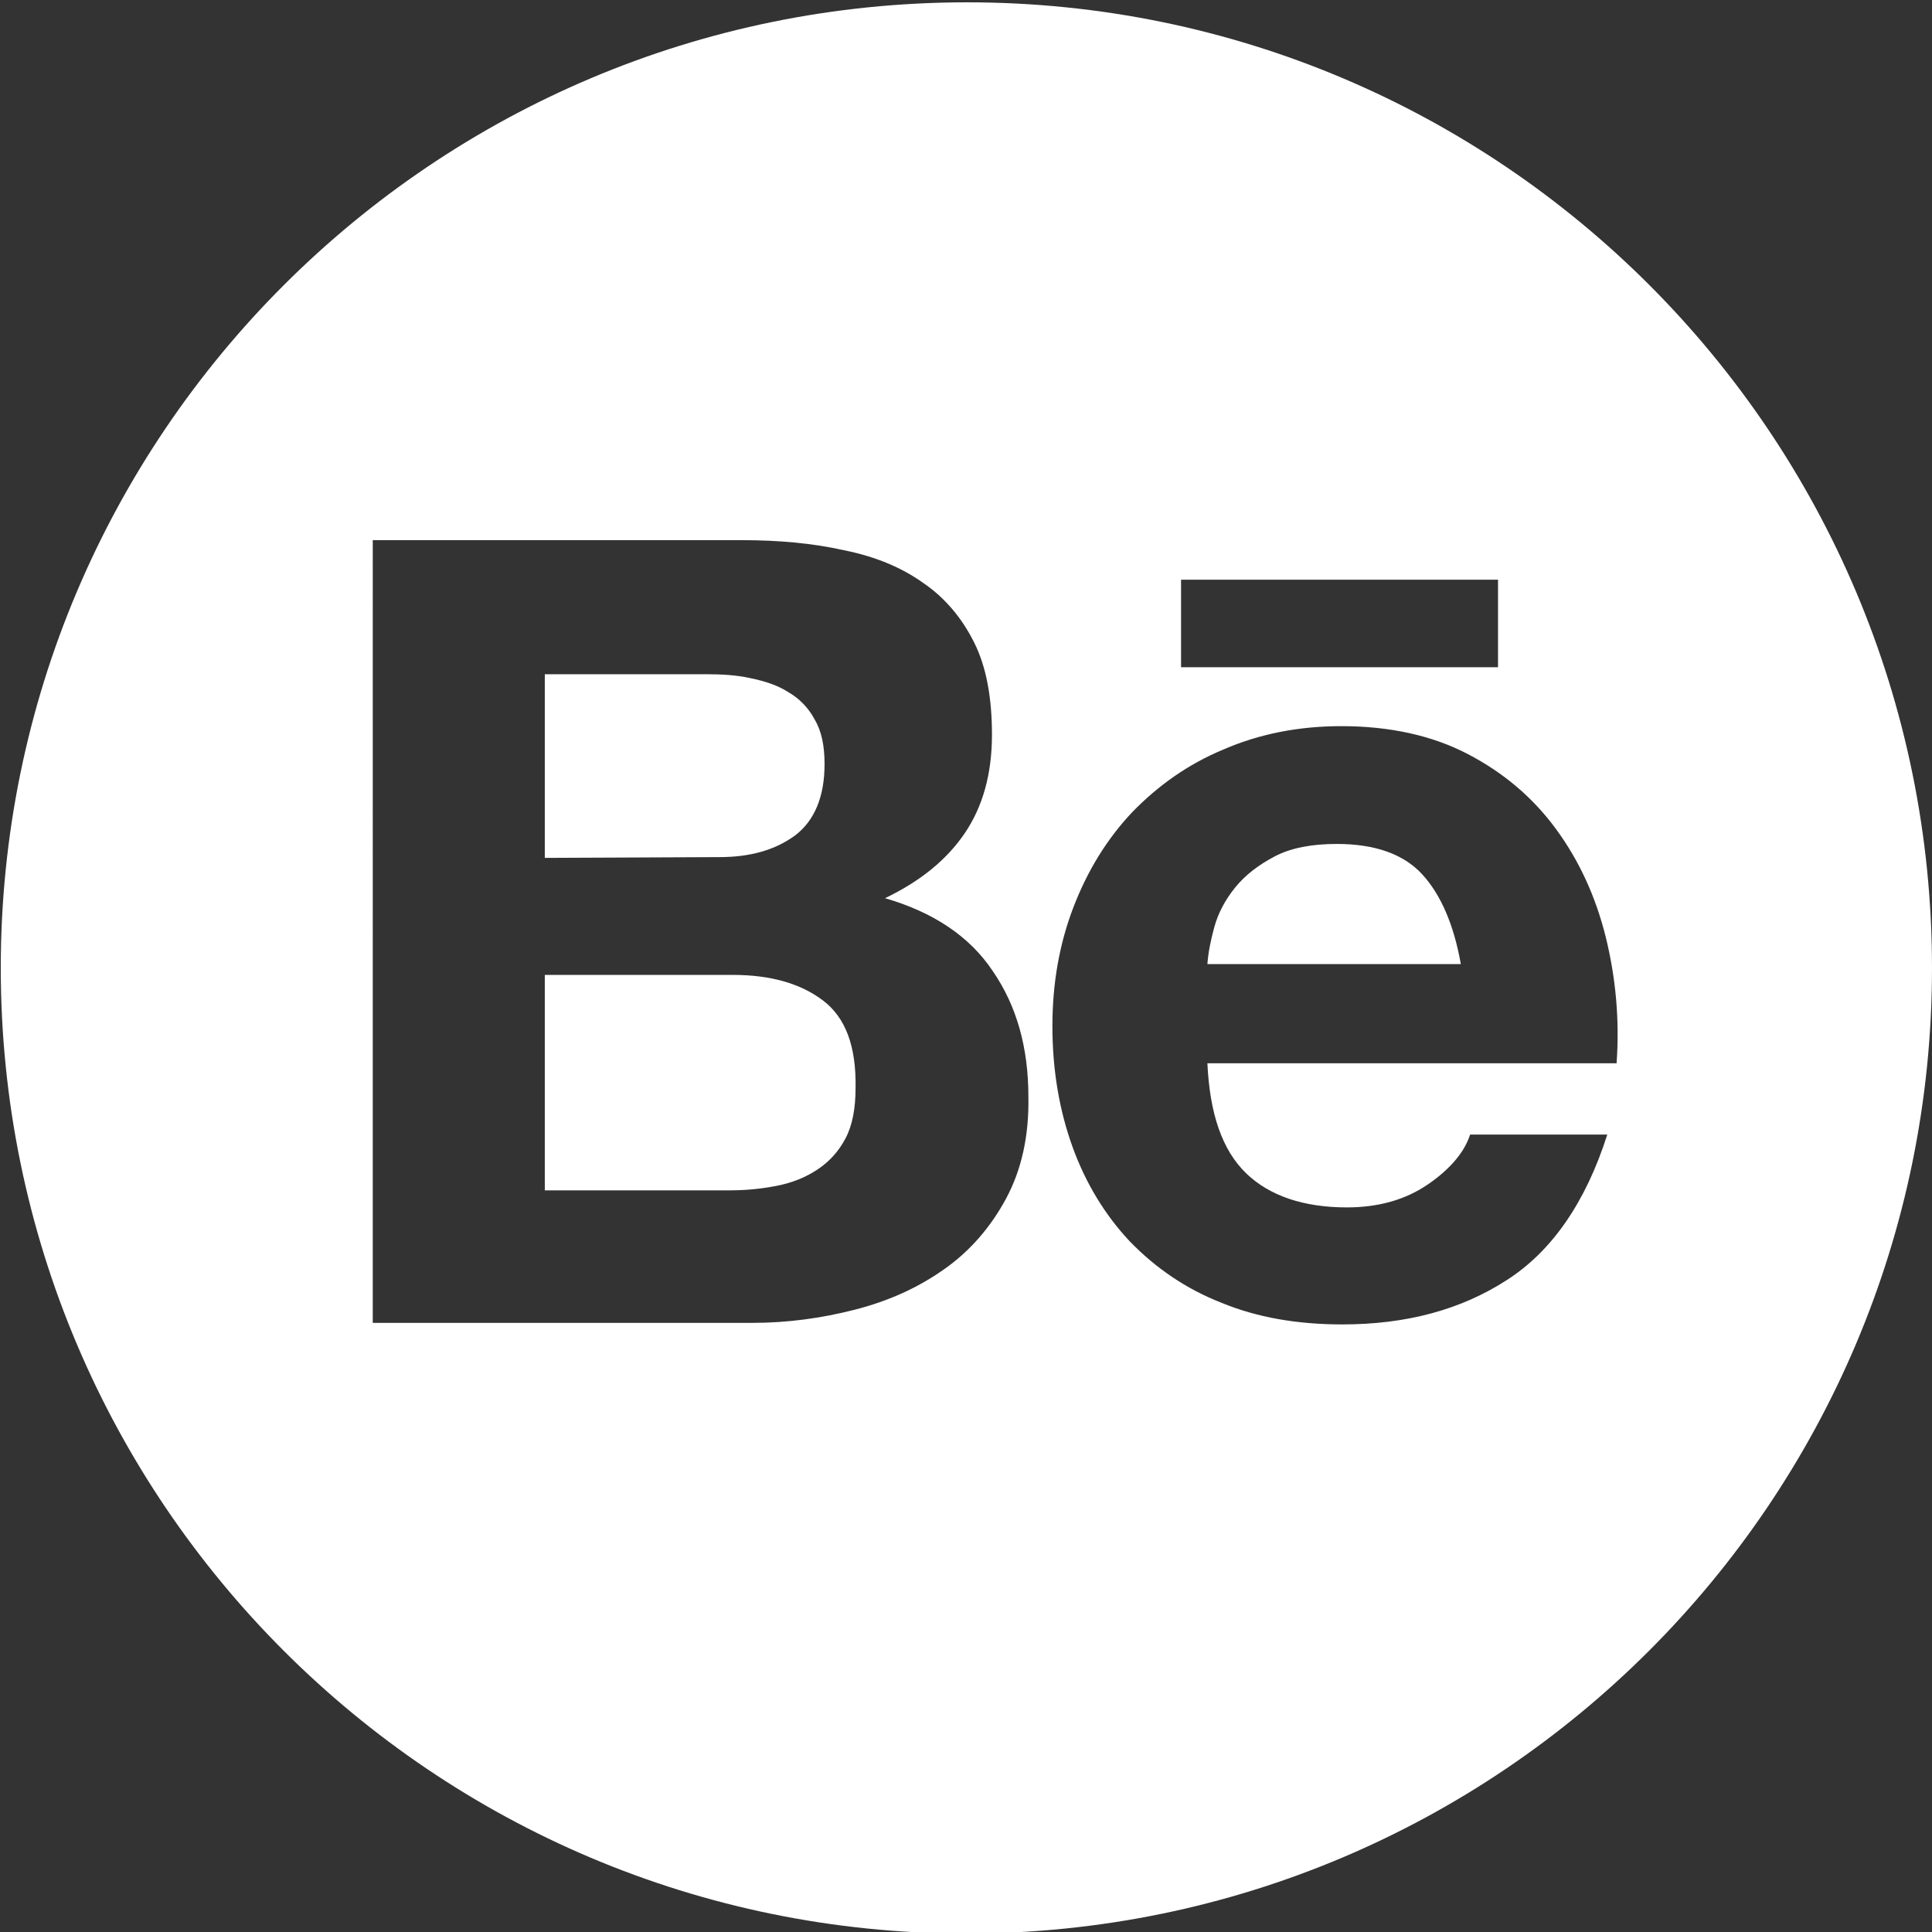
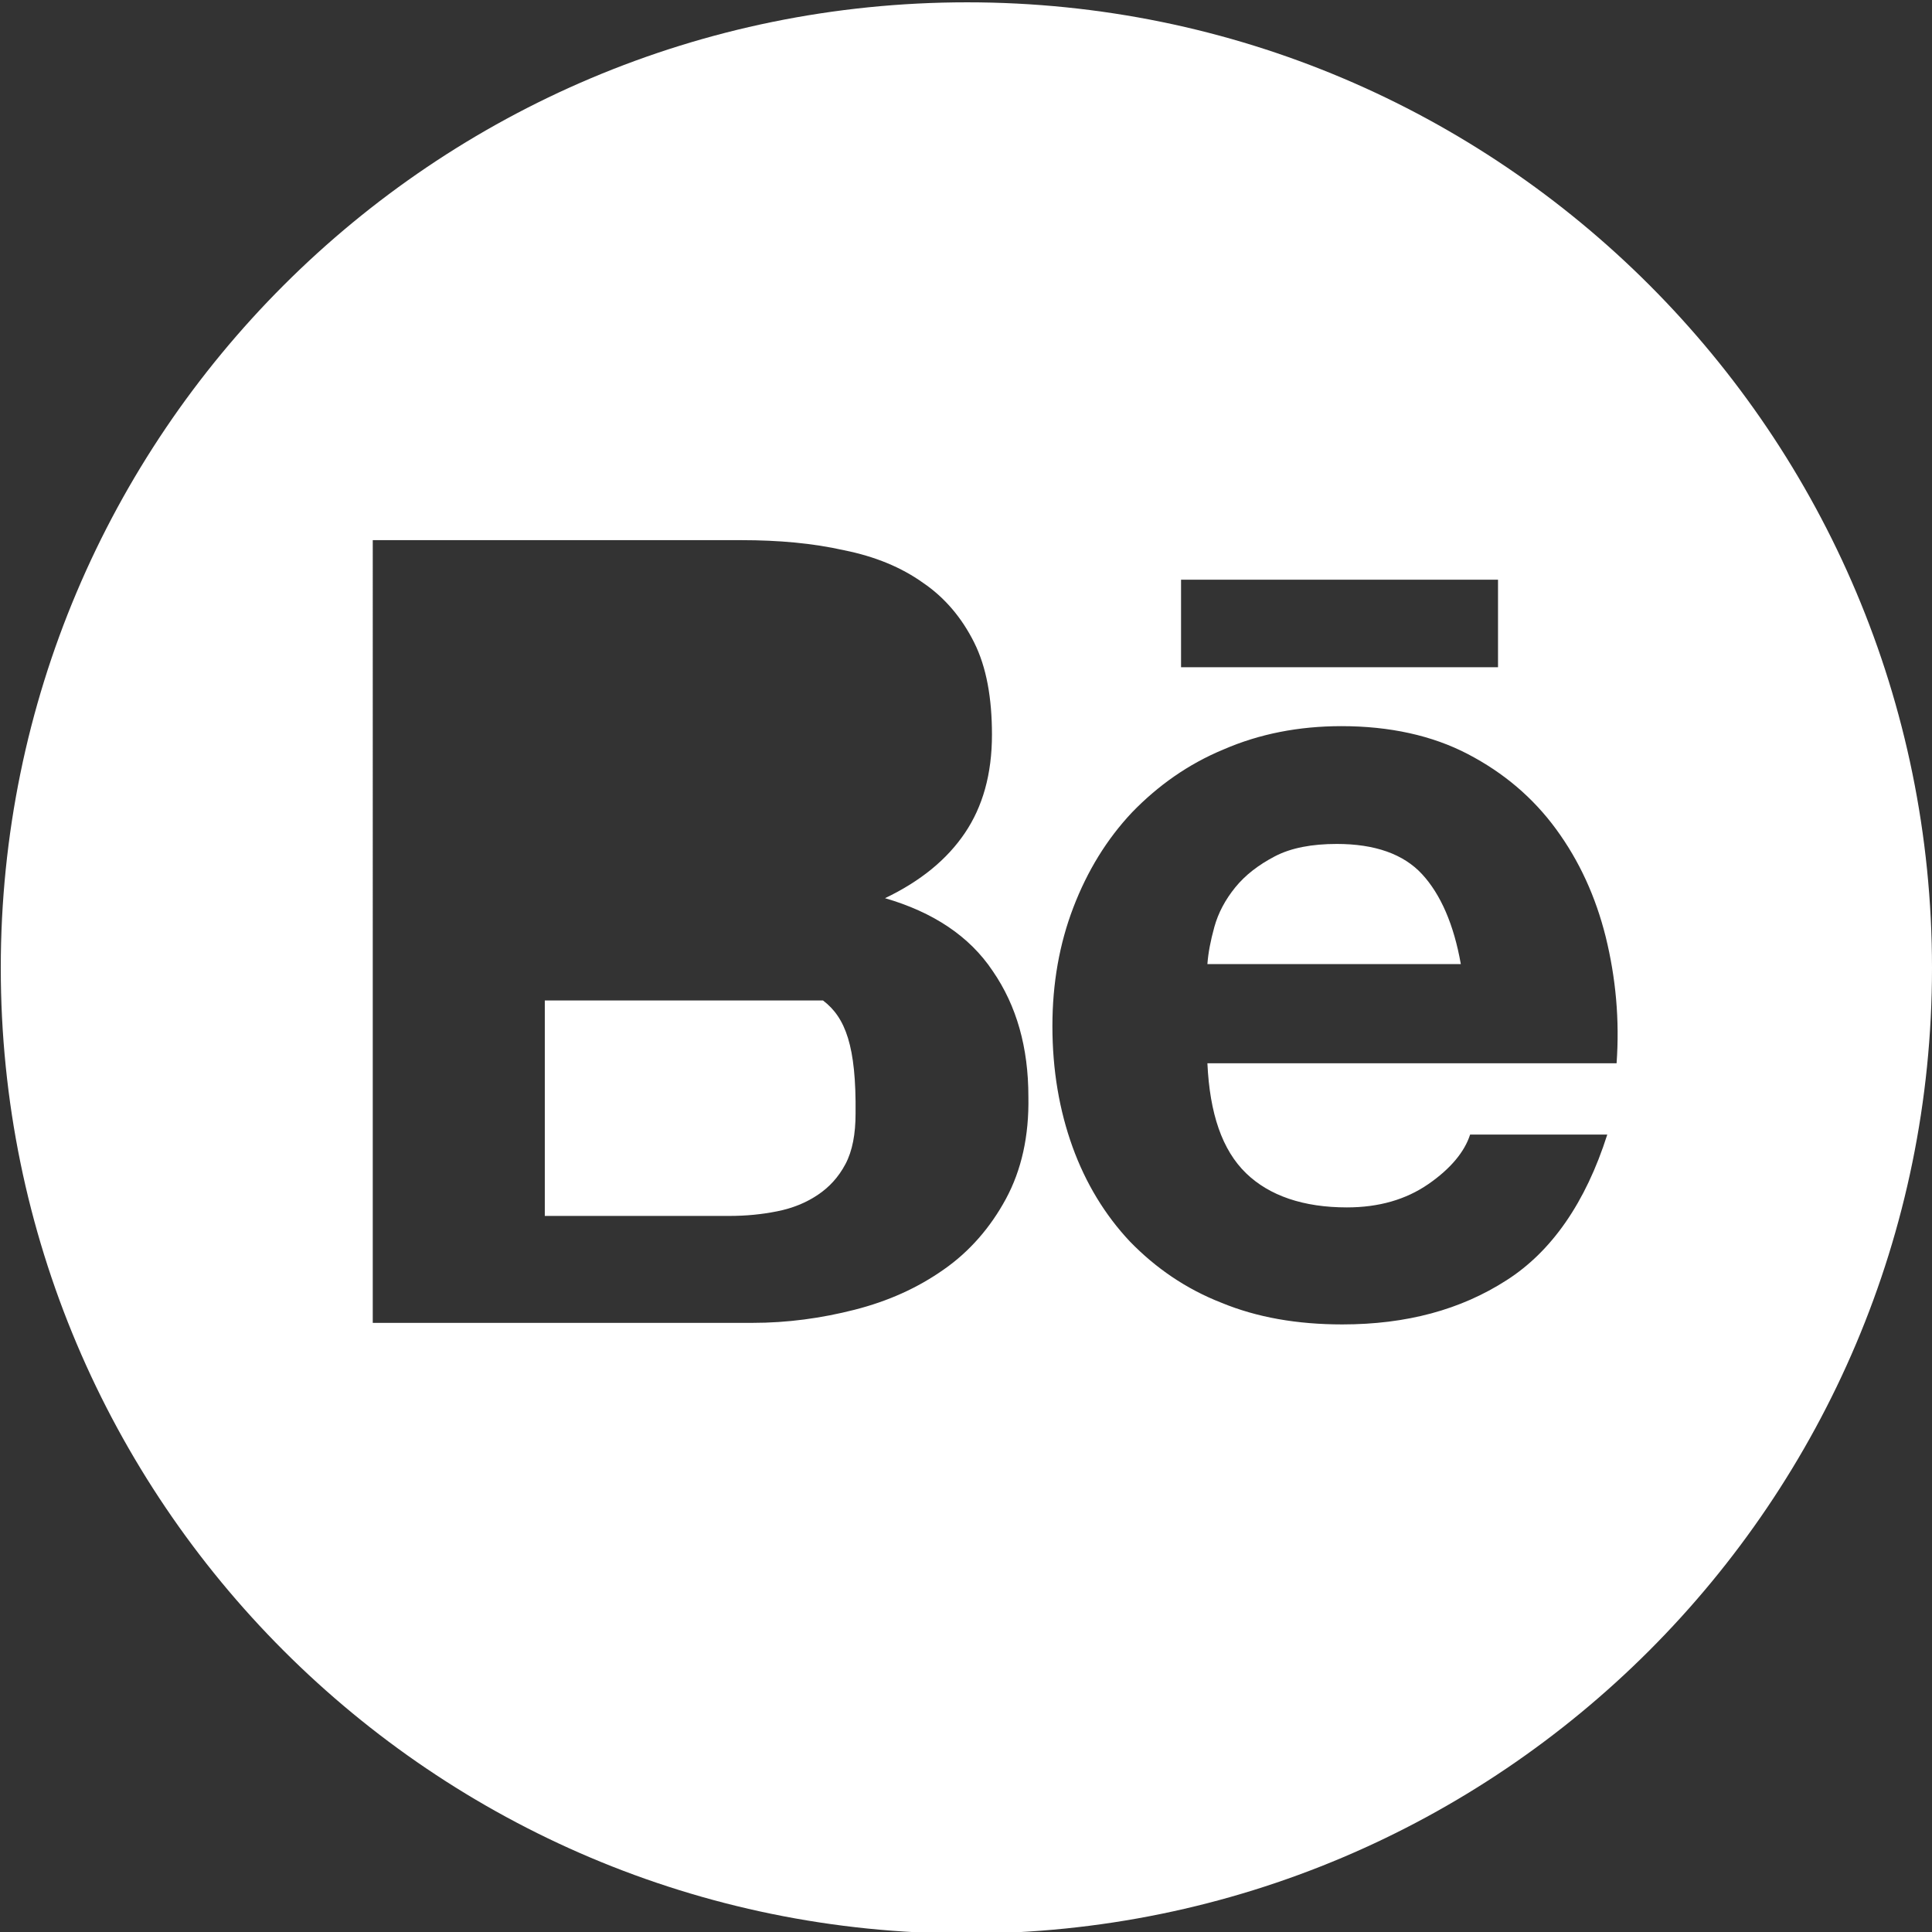
<svg xmlns="http://www.w3.org/2000/svg" id="Слой_1" x="0px" y="0px" viewBox="0 0 249.3 249.3" style="enable-background:new 0 0 249.3 249.3;" xml:space="preserve">
  <rect x="0" y="0" width="249.3" height="249.3" fill="#333333" stroke="none" />
  <style type="text/css"> .st0{fill:#FFFFFF;} </style>
  <g>
-     <path class="st0" d="M92.8,110.6c4,0,7.2-0.9,9.8-2.8c2.5-1.9,3.8-5,3.8-9.2c0-2.4-0.4-4.3-1.3-5.8c-0.8-1.5-2-2.7-3.4-3.5 c-1.4-0.9-3-1.4-4.9-1.8C95,87.1,93.1,87,91.1,87H70.3v23.7L92.8,110.6L92.8,110.6z" />
-     <path class="st0" d="M106.2,129.1c-2.9-2.2-6.8-3.3-11.6-3.3H70.3v27.8l23.8,0c2.2,0,4.2-0.2,6.2-0.6c2-0.4,3.7-1.1,5.2-2.1 c1.5-1,2.7-2.3,3.6-4c0.9-1.7,1.3-3.9,1.3-6.5C110.5,135,109.1,131.3,106.2,129.1z" />
+     <path class="st0" d="M106.2,129.1H70.3v27.8l23.8,0c2.2,0,4.2-0.2,6.2-0.6c2-0.4,3.7-1.1,5.2-2.1 c1.5-1,2.7-2.3,3.6-4c0.9-1.7,1.3-3.9,1.3-6.5C110.5,135,109.1,131.3,106.2,129.1z" />
    <path class="st0" d="M172.5,108.9c-3.2,0-5.9,0.5-8,1.6c-2.1,1.1-3.8,2.4-5.1,4c-1.3,1.6-2.2,3.3-2.7,5.1c-0.5,1.8-0.8,3.4-0.9,4.8 h32.7c-0.9-5.1-2.6-9-5-11.6C181.1,110.2,177.4,108.9,172.5,108.9z" />
    <path class="st0" d="M124.8,0.3C55.9,0.3,0.1,56.1,0.1,124.9s55.8,124.6,124.6,124.6c68.8,0,124.6-55.8,124.6-124.6 S193.6,0.3,124.8,0.3z M152.4,74.8h40.9v11.3h-40.9V74.8z M129.8,154.7c-2,3.7-4.7,6.8-8,9.1c-3.4,2.4-7.2,4.1-11.5,5.2 c-4.3,1.1-8.7,1.7-13.2,1.7h-49V69.7h47.6c4.8,0,9.2,0.4,13.2,1.3c4,0.8,7.4,2.2,10.2,4.2c2.8,1.9,5,4.5,6.6,7.7 c1.6,3.2,2.3,7.2,2.3,11.9c0,5.1-1.2,9.3-3.5,12.7c-2.3,3.4-5.7,6.2-10.3,8.4c6.2,1.8,10.9,4.9,13.9,9.4c3.1,4.5,4.6,9.9,4.6,16.2 C132.8,146.6,131.8,151,129.8,154.7z M208.6,137.2h-52.8c0.3,6.5,1.9,11.2,5,14.2c3,2.9,7.4,4.4,13,4.4c4.1,0,7.6-1,10.5-3 c2.9-2,4.7-4.2,5.4-6.4h17.7c-2.8,8.8-7.2,15.1-13,18.8c-5.9,3.8-12.9,5.7-21.2,5.7c-5.8,0-11-0.9-15.6-2.8 c-4.6-1.8-8.5-4.5-11.8-7.9c-3.2-3.4-5.7-7.5-7.4-12.2c-1.7-4.7-2.6-9.9-2.6-15.6c0-5.5,0.9-10.6,2.7-15.3 c1.8-4.7,4.3-8.8,7.6-12.3c3.3-3.4,7.2-6.2,11.8-8.1c4.6-2,9.7-3,15.2-3c6.2,0,11.7,1.2,16.3,3.6c4.6,2.4,8.4,5.6,11.4,9.7 c3,4.1,5.1,8.7,6.4,13.9C208.5,126.2,209,131.6,208.6,137.2z" />
  </g>
</svg>